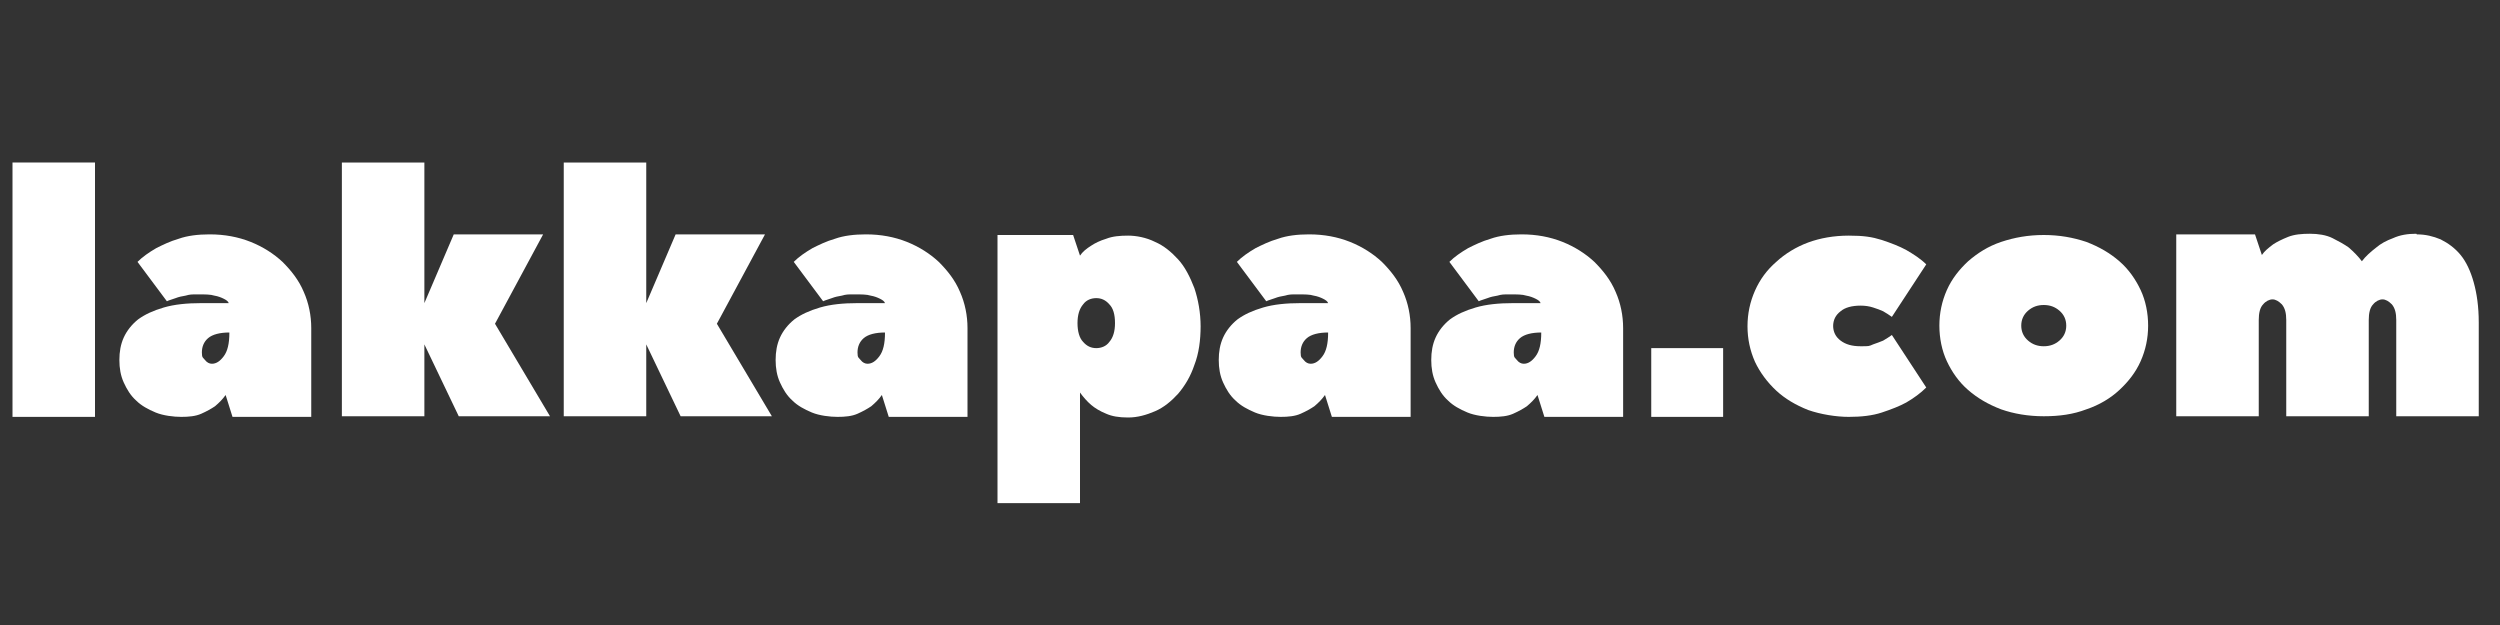
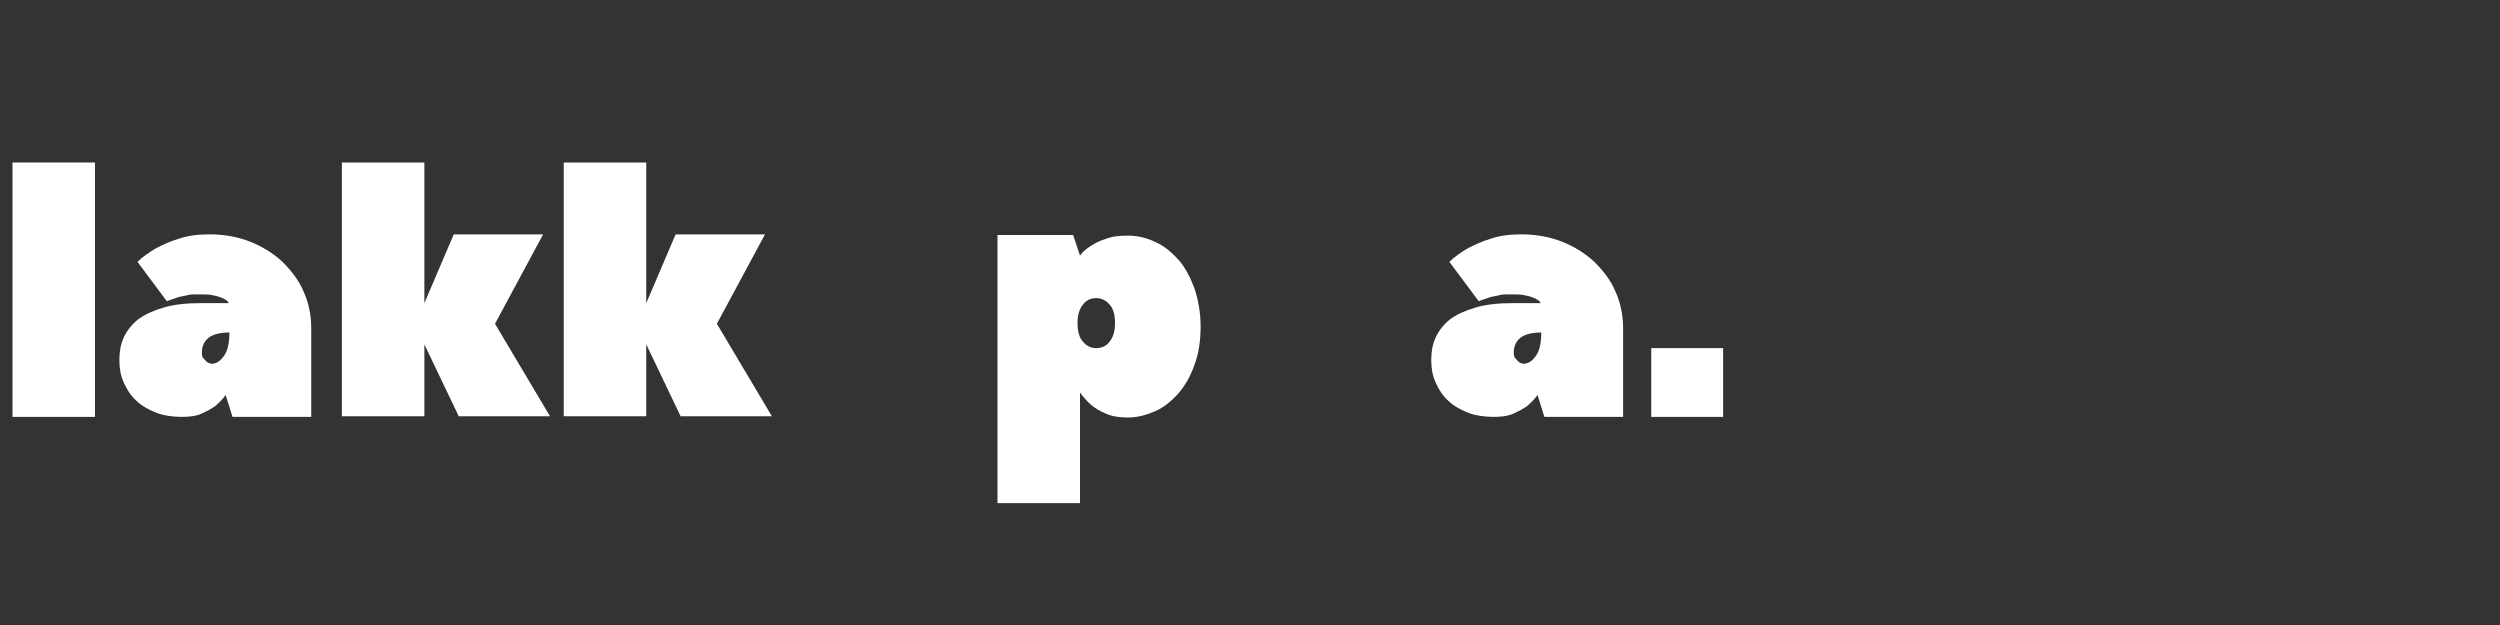
<svg xmlns="http://www.w3.org/2000/svg" id="Layer_1" width="400" height="100" version="1.1" viewBox="0 0 400 100">
  <rect x="0" y="0" width="400" height="100" fill="#333333" stroke="none" />
  <defs>
    <style>
      .st0 {
        fill: #fff;
      }
    </style>
  </defs>
  <path class="st0" d="M2,26h13.2v40.7H2V26Z" />
  <path class="st0" d="M33.6,37.5c2.3,0,4.5.4,6.5,1.2,2,.8,3.7,1.9,5.1,3.2,1.4,1.4,2.6,2.9,3.4,4.8.8,1.8,1.2,3.8,1.2,5.8v14.2h-12.6l-1.1-3.5c-.5.7-1,1.2-1.7,1.8-.6.4-1.3.8-2.2,1.2-.9.4-2,.5-3.2.5s-2.9-.2-4.1-.7c-1.2-.5-2.3-1.1-3.1-1.9-.9-.8-1.5-1.8-2-2.9-.5-1.1-.7-2.3-.7-3.6s.2-2.5.7-3.6c.5-1.1,1.3-2.1,2.3-2.9,1.1-.8,2.4-1.4,4.1-1.9,1.7-.5,3.7-.7,6-.7h4.4c-.1-.3-.4-.5-.8-.7-.4-.2-.9-.4-1.5-.5-.6-.2-1.5-.2-2.6-.2s-1.3,0-2,.2c-.6.1-1.1.2-1.6.4-.5.2-1,.3-1.4.5l-4.7-6.3c.8-.8,1.8-1.5,3-2.2,1-.5,2.2-1.1,3.6-1.5,1.4-.5,3.1-.7,4.9-.7ZM33.9,58.2c.7,0,1.3-.4,1.9-1.2.6-.8.9-2,.9-3.8-1.5,0-2.7.3-3.4.9-.7.6-1,1.4-1,2.3s.2.8.5,1.2c.3.4.7.6,1.1.6Z" />
  <path class="st0" d="M79.2,51.8l8.8,14.8h-14.6l-5.5-11.5v11.5h-13.2V26h13.2v22.5l4.7-11h14.3l-7.7,14.3Z" />
  <path class="st0" d="M114.7,51.8l8.8,14.8h-14.6l-5.5-11.5v11.5h-13.2V26h13.2v22.5l4.7-11h14.3l-7.7,14.3Z" />
-   <path class="st0" d="M138.6,37.5c2.3,0,4.5.4,6.5,1.2,2,.8,3.7,1.9,5.1,3.2,1.4,1.4,2.6,2.9,3.4,4.8.8,1.8,1.2,3.8,1.2,5.8v14.2h-12.6l-1.1-3.5c-.5.7-1,1.2-1.7,1.8-.6.4-1.3.8-2.2,1.2-.9.4-2,.5-3.2.5s-2.9-.2-4.1-.7c-1.2-.5-2.3-1.1-3.1-1.9-.9-.8-1.5-1.8-2-2.9-.5-1.1-.7-2.3-.7-3.6s.2-2.5.7-3.6c.5-1.1,1.3-2.1,2.3-2.9,1.1-.8,2.4-1.4,4.1-1.9,1.7-.5,3.7-.7,6-.7h4.4c-.1-.3-.4-.5-.8-.7-.4-.2-.9-.4-1.5-.5-.6-.2-1.5-.2-2.6-.2s-1.3,0-2,.2c-.6.1-1.1.2-1.6.4-.5.2-1,.3-1.4.5l-4.7-6.3c.8-.8,1.8-1.5,3-2.2,1-.5,2.2-1.1,3.6-1.5,1.4-.5,3.1-.7,4.9-.7ZM138.8,58.2c.7,0,1.3-.4,1.9-1.2.6-.8.9-2,.9-3.8-1.5,0-2.7.3-3.4.9-.7.6-1,1.4-1,2.3s.2.8.5,1.2c.3.4.7.6,1.1.6Z" />
  <path class="st0" d="M192.1,52.1c0,2.4-.3,4.5-1,6.3-.6,1.8-1.5,3.3-2.6,4.6-1.1,1.2-2.3,2.2-3.7,2.8-1.4.6-2.8,1-4.3,1s-2.6-.2-3.5-.6c-1-.4-1.8-.9-2.4-1.4-.7-.6-1.3-1.3-1.8-2v17.7h-13.2v-42.9h12.1l1.1,3.3c.4-.6,1-1.1,1.8-1.6.6-.4,1.4-.8,2.4-1.1,1-.4,2.2-.5,3.5-.5s2.9.3,4.3,1c1.4.6,2.6,1.6,3.7,2.8,1.1,1.2,1.9,2.8,2.6,4.6.6,1.8,1,3.9,1,6.2ZM178.4,51.7c0-1.4-.3-2.4-.9-3-.6-.7-1.3-1-2.1-1s-1.6.3-2.1,1c-.6.7-.9,1.7-.9,3s.3,2.4.9,3c.6.7,1.3,1,2.1,1s1.6-.3,2.1-1c.6-.7.9-1.7.9-3Z" />
-   <path class="st0" d="M209.5,37.5c2.3,0,4.5.4,6.5,1.2,2,.8,3.7,1.9,5.1,3.2,1.4,1.4,2.6,2.9,3.4,4.8.8,1.8,1.2,3.8,1.2,5.8v14.2h-12.6l-1.1-3.5c-.5.7-1,1.2-1.7,1.8-.6.4-1.3.8-2.2,1.2-.9.4-2,.5-3.2.5s-2.9-.2-4.1-.7c-1.2-.5-2.3-1.1-3.1-1.9-.9-.8-1.5-1.8-2-2.9-.5-1.1-.7-2.3-.7-3.6s.2-2.5.7-3.6c.5-1.1,1.3-2.1,2.3-2.9,1.1-.8,2.4-1.4,4.1-1.9,1.7-.5,3.7-.7,6-.7h4.4c-.1-.3-.4-.5-.8-.7-.4-.2-.9-.4-1.5-.5-.6-.2-1.5-.2-2.6-.2s-1.3,0-2,.2c-.6.1-1.1.2-1.6.4-.5.2-1,.3-1.4.5l-4.7-6.3c.8-.8,1.8-1.5,3-2.2,1-.5,2.2-1.1,3.6-1.5,1.4-.5,3.1-.7,4.9-.7ZM209.7,58.2c.7,0,1.3-.4,1.9-1.2.6-.8.9-2,.9-3.8-1.5,0-2.7.3-3.4.9-.7.6-1,1.4-1,2.3s.2.8.5,1.2c.3.4.7.6,1.1.6Z" />
  <path class="st0" d="M243.5,37.5c2.3,0,4.5.4,6.5,1.2,2,.8,3.7,1.9,5.1,3.2,1.4,1.4,2.6,2.9,3.4,4.8.8,1.8,1.2,3.8,1.2,5.8v14.2h-12.6l-1.1-3.5c-.5.7-1,1.2-1.7,1.8-.6.4-1.3.8-2.2,1.2-.9.4-2,.5-3.2.5s-2.9-.2-4.1-.7c-1.2-.5-2.3-1.1-3.1-1.9-.9-.8-1.5-1.8-2-2.9-.5-1.1-.7-2.3-.7-3.6s.2-2.5.7-3.6c.5-1.1,1.3-2.1,2.3-2.9,1.1-.8,2.4-1.4,4.1-1.9,1.7-.5,3.7-.7,6-.7h4.4c-.1-.3-.4-.5-.8-.7-.4-.2-.9-.4-1.5-.5-.6-.2-1.5-.2-2.6-.2s-1.3,0-2,.2c-.6.1-1.1.2-1.6.4-.5.2-1,.3-1.4.5l-4.7-6.3c.8-.8,1.8-1.5,3-2.2,1-.5,2.2-1.1,3.6-1.5,1.4-.5,3.1-.7,4.9-.7ZM243.8,58.2c.7,0,1.3-.4,1.9-1.2.6-.8.9-2,.9-3.8-1.5,0-2.7.3-3.4.9-.7.6-1,1.4-1,2.3s.2.8.5,1.2c.3.4.7.6,1.1.6Z" />
  <path class="st0" d="M275.7,55.7v11h-11.5v-11h11.5Z" />
-   <path class="st0" d="M293.3,52.1c0,1,.4,1.8,1.2,2.4.8.6,1.8.9,3.2.9s1.3,0,2-.3c.6-.2,1.1-.4,1.6-.6.5-.3,1-.6,1.4-.9l5.5,8.4c-.9.9-2,1.7-3.2,2.4-1.1.6-2.4,1.1-3.9,1.6-1.5.5-3.3.7-5.3.7s-4.5-.4-6.5-1.1c-2-.8-3.7-1.8-5.1-3.1-1.4-1.3-2.6-2.9-3.4-4.6-.8-1.8-1.2-3.7-1.2-5.7s.4-3.9,1.2-5.7c.8-1.8,1.9-3.3,3.4-4.6,1.4-1.3,3.2-2.4,5.1-3.1s4.1-1.1,6.5-1.1,3.7.2,5.3.7c1.5.5,2.8,1,3.9,1.6,1.2.7,2.3,1.4,3.2,2.3l-5.5,8.4c-.4-.3-.9-.6-1.4-.9-.4-.2-1-.4-1.6-.6-.6-.2-1.3-.3-2-.3-1.4,0-2.5.3-3.2.9-.8.6-1.2,1.4-1.2,2.4Z" />
-   <path class="st0" d="M310.3,52.1c0-2,.4-3.9,1.2-5.7s2-3.3,3.4-4.6c1.5-1.3,3.2-2.4,5.3-3.1s4.3-1.1,6.8-1.1,4.7.4,6.8,1.1c2.1.8,3.8,1.8,5.3,3.1s2.6,2.9,3.4,4.6,1.2,3.7,1.2,5.7-.4,3.9-1.2,5.7-2,3.3-3.4,4.6-3.2,2.4-5.3,3.1c-2.1.8-4.3,1.1-6.8,1.1s-4.8-.4-6.8-1.1c-2.1-.8-3.8-1.8-5.3-3.1-1.5-1.3-2.6-2.9-3.4-4.6s-1.2-3.7-1.2-5.7ZM330.6,52.1c0-1-.4-1.8-1.1-2.4-.7-.6-1.5-.9-2.5-.9s-1.8.3-2.5.9c-.7.6-1.1,1.4-1.1,2.4s.4,1.8,1.1,2.4c.7.6,1.5.9,2.5.9s1.8-.3,2.5-.9c.7-.6,1.1-1.4,1.1-2.4Z" />
-   <path class="st0" d="M386.7,37.5c1.4,0,2.6.3,3.8.8,1.2.6,2.3,1.4,3.2,2.5.9,1.1,1.6,2.6,2.1,4.4.5,1.8.8,3.9.8,6.4v15h-13.2v-15.4c0-1.1-.2-1.9-.7-2.5-.5-.5-1-.8-1.5-.8s-1.1.3-1.5.8c-.5.5-.7,1.4-.7,2.5v15.4h-13.2v-15.4c0-1.1-.2-1.9-.7-2.5-.5-.5-1-.8-1.5-.8s-1.1.3-1.5.8c-.5.5-.7,1.4-.7,2.5v15.4h-13.2v-29.1h12.6l1.1,3.3c.4-.6,1-1.1,1.8-1.7.6-.4,1.4-.8,2.4-1.2,1-.4,2.2-.5,3.5-.5s2.6.2,3.6.7c1,.5,1.9,1,2.6,1.5.8.7,1.5,1.4,2.1,2.2.6-.8,1.4-1.5,2.3-2.2.7-.6,1.6-1.1,2.7-1.5,1.1-.5,2.3-.7,3.7-.7Z" />
</svg>